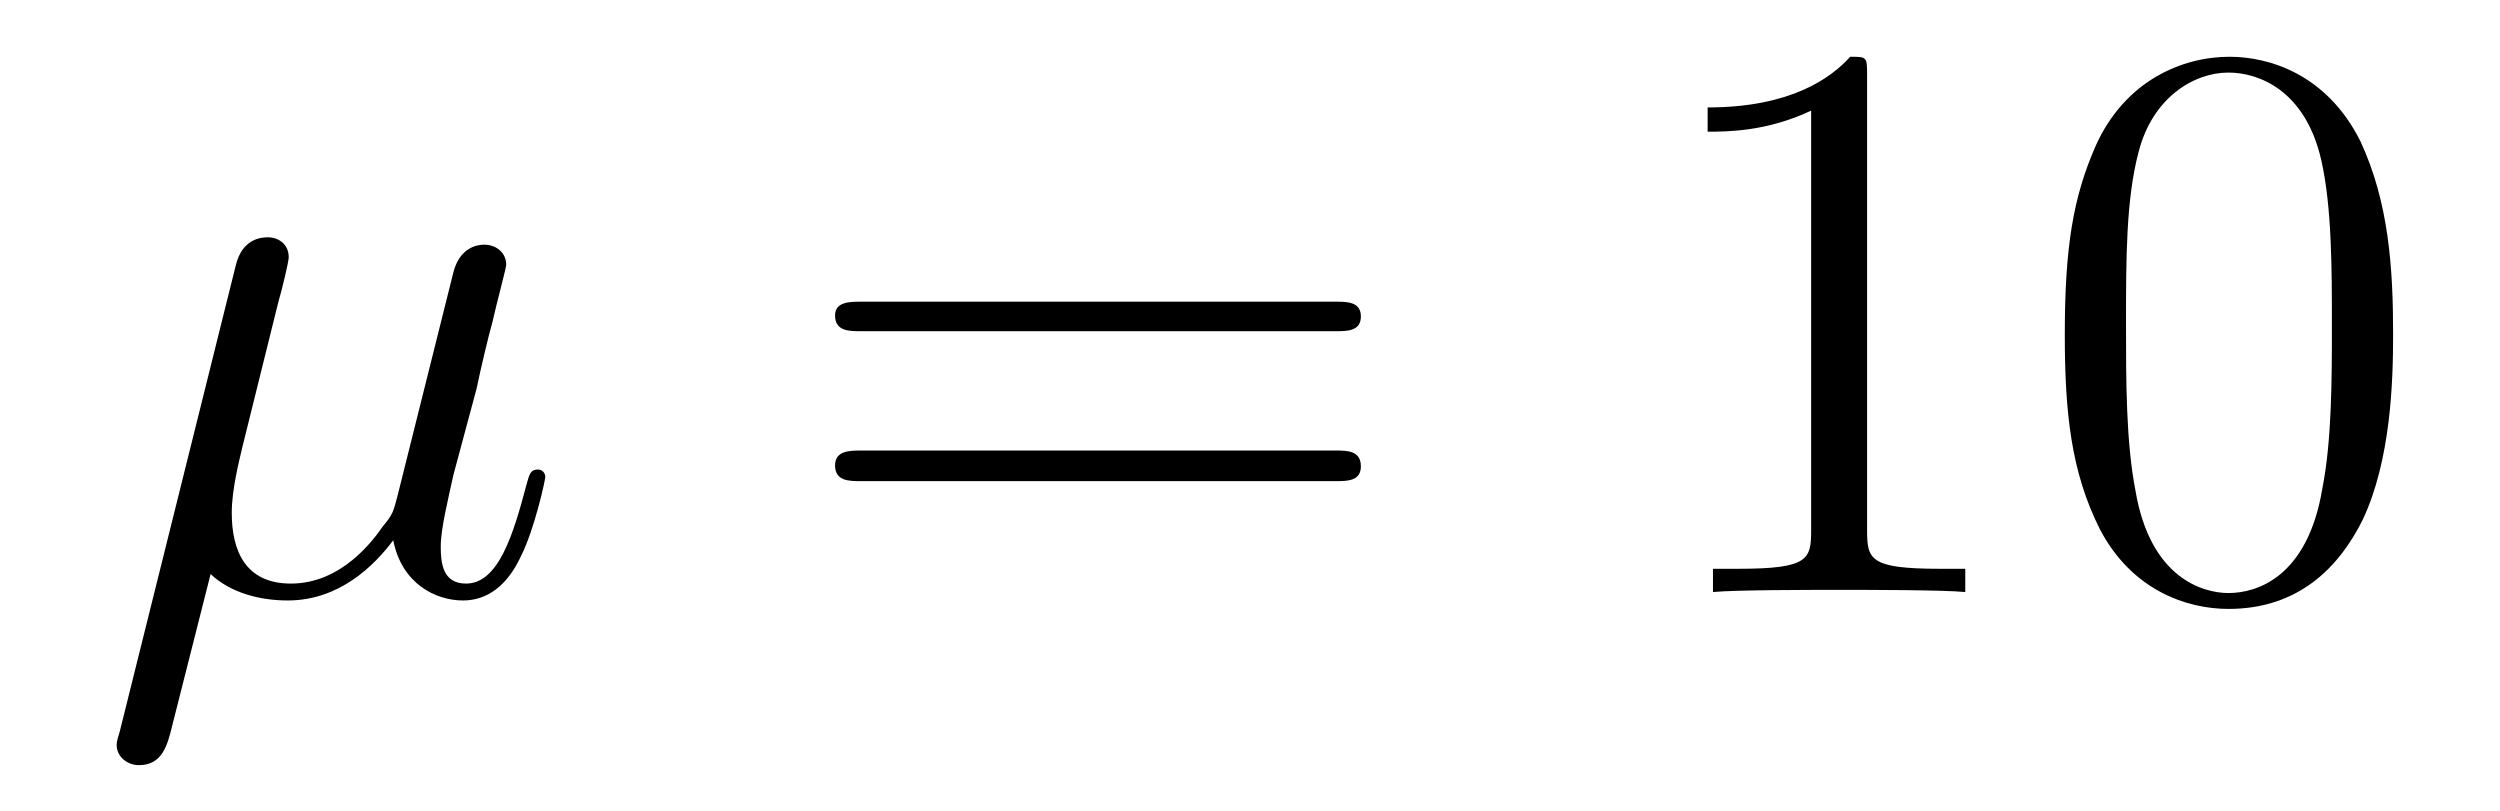
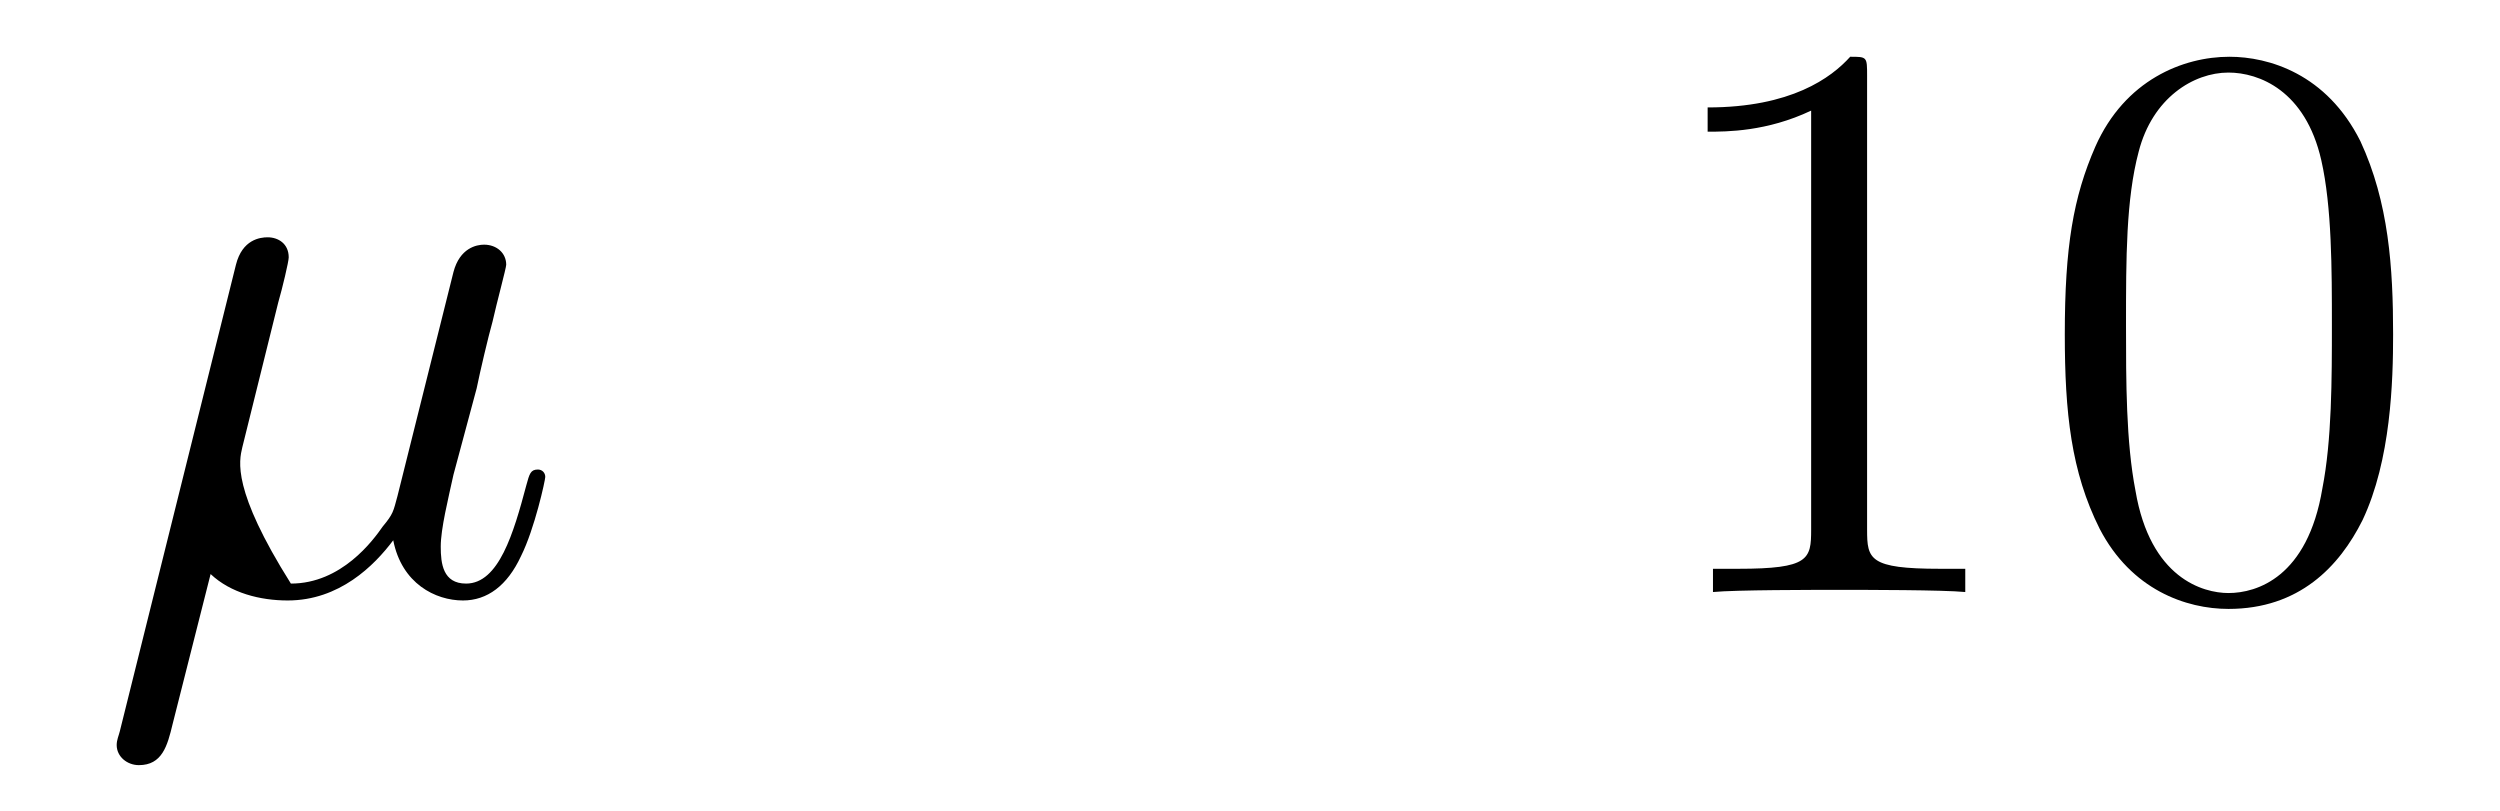
<svg xmlns="http://www.w3.org/2000/svg" height="12pt" version="1.1" viewBox="0 -12 37 12" width="37pt">
  <g id="page1">
    <g transform="matrix(1 0 0 1 -127 651)">
-       <path d="M130.117 -654.504C130.414 -654.223 130.852 -654.113 131.258 -654.113C132.023 -654.113 132.539 -654.629 132.82 -655.004C132.945 -654.363 133.445 -654.113 133.852 -654.113C134.211 -654.113 134.508 -654.332 134.711 -654.77C134.914 -655.176 135.07 -655.895 135.07 -655.941C135.07 -656.004 135.023 -656.051 134.961 -656.051C134.852 -656.051 134.836 -655.988 134.789 -655.816C134.602 -655.113 134.383 -654.363 133.898 -654.363C133.555 -654.363 133.523 -654.66 133.523 -654.91C133.523 -655.176 133.633 -655.613 133.711 -655.973L134.055 -657.254C134.102 -657.488 134.227 -658.02 134.289 -658.238C134.352 -658.52 134.492 -659.035 134.492 -659.082C134.492 -659.254 134.352 -659.379 134.164 -659.379C134.055 -659.379 133.805 -659.332 133.711 -658.973L132.883 -655.66C132.82 -655.426 132.82 -655.395 132.664 -655.207C132.523 -655.004 132.055 -654.363 131.305 -654.363C130.633 -654.363 130.43 -654.848 130.43 -655.41C130.43 -655.754 130.539 -656.176 130.586 -656.379L131.117 -658.52C131.18 -658.738 131.273 -659.129 131.273 -659.191C131.273 -659.394 131.117 -659.488 130.961 -659.488C130.852 -659.488 130.586 -659.457 130.492 -659.082L128.773 -652.176C128.758 -652.113 128.727 -652.051 128.727 -651.973C128.727 -651.801 128.883 -651.676 129.055 -651.676C129.398 -651.676 129.477 -651.957 129.555 -652.285L130.117 -654.504ZM135.477 -654.238" fill-rule="evenodd" />
-       <path d="M146.766 -658.098C146.937 -658.098 147.141 -658.098 147.141 -658.316C147.141 -658.535 146.937 -658.535 146.766 -658.535H139.75C139.578 -658.535 139.359 -658.535 139.359 -658.332C139.359 -658.098 139.563 -658.098 139.75 -658.098H146.766ZM146.766 -655.879C146.937 -655.879 147.141 -655.879 147.141 -656.098C147.141 -656.332 146.937 -656.332 146.766 -656.332H139.75C139.578 -656.332 139.359 -656.332 139.359 -656.113C139.359 -655.879 139.563 -655.879 139.75 -655.879H146.766ZM147.836 -654.238" fill-rule="evenodd" />
+       <path d="M130.117 -654.504C130.414 -654.223 130.852 -654.113 131.258 -654.113C132.023 -654.113 132.539 -654.629 132.82 -655.004C132.945 -654.363 133.445 -654.113 133.852 -654.113C134.211 -654.113 134.508 -654.332 134.711 -654.77C134.914 -655.176 135.07 -655.895 135.07 -655.941C135.07 -656.004 135.023 -656.051 134.961 -656.051C134.852 -656.051 134.836 -655.988 134.789 -655.816C134.602 -655.113 134.383 -654.363 133.898 -654.363C133.555 -654.363 133.523 -654.66 133.523 -654.91C133.523 -655.176 133.633 -655.613 133.711 -655.973L134.055 -657.254C134.102 -657.488 134.227 -658.02 134.289 -658.238C134.352 -658.52 134.492 -659.035 134.492 -659.082C134.492 -659.254 134.352 -659.379 134.164 -659.379C134.055 -659.379 133.805 -659.332 133.711 -658.973L132.883 -655.66C132.82 -655.426 132.82 -655.395 132.664 -655.207C132.523 -655.004 132.055 -654.363 131.305 -654.363C130.43 -655.754 130.539 -656.176 130.586 -656.379L131.117 -658.52C131.18 -658.738 131.273 -659.129 131.273 -659.191C131.273 -659.394 131.117 -659.488 130.961 -659.488C130.852 -659.488 130.586 -659.457 130.492 -659.082L128.773 -652.176C128.758 -652.113 128.727 -652.051 128.727 -651.973C128.727 -651.801 128.883 -651.676 129.055 -651.676C129.398 -651.676 129.477 -651.957 129.555 -652.285L130.117 -654.504ZM135.477 -654.238" fill-rule="evenodd" />
      <path d="M154.633 -661.879C154.633 -662.16 154.633 -662.16 154.383 -662.16C154.102 -661.848 153.508 -661.41 152.273 -661.41V-661.051C152.555 -661.051 153.148 -661.051 153.805 -661.363V-655.16C153.805 -654.723 153.773 -654.582 152.727 -654.582H152.352V-654.238C152.68 -654.27 153.836 -654.27 154.227 -654.27C154.617 -654.27 155.758 -654.27 156.086 -654.238V-654.582H155.711C154.664 -654.582 154.633 -654.723 154.633 -655.16V-661.879ZM162.418 -658.051C162.418 -659.035 162.355 -660.004 161.934 -660.91C161.434 -661.91 160.574 -662.16 159.996 -662.16C159.309 -662.16 158.449 -661.816 158.012 -660.832C157.684 -660.082 157.559 -659.348 157.559 -658.051C157.559 -656.895 157.652 -656.019 158.074 -655.176C158.543 -654.27 159.355 -653.988 159.981 -653.988C161.027 -653.988 161.621 -654.613 161.965 -655.301C162.387 -656.191 162.418 -657.363 162.418 -658.051ZM159.981 -654.223C159.606 -654.223 158.824 -654.441 158.605 -655.738C158.465 -656.457 158.465 -657.363 158.465 -658.191C158.465 -659.176 158.465 -660.051 158.652 -660.754C158.856 -661.551 159.465 -661.926 159.981 -661.926C160.434 -661.926 161.121 -661.66 161.355 -660.629C161.512 -659.941 161.512 -659.004 161.512 -658.191C161.512 -657.395 161.512 -656.488 161.371 -655.77C161.152 -654.457 160.402 -654.223 159.981 -654.223ZM162.953 -654.238" fill-rule="evenodd" />
    </g>
  </g>
</svg>